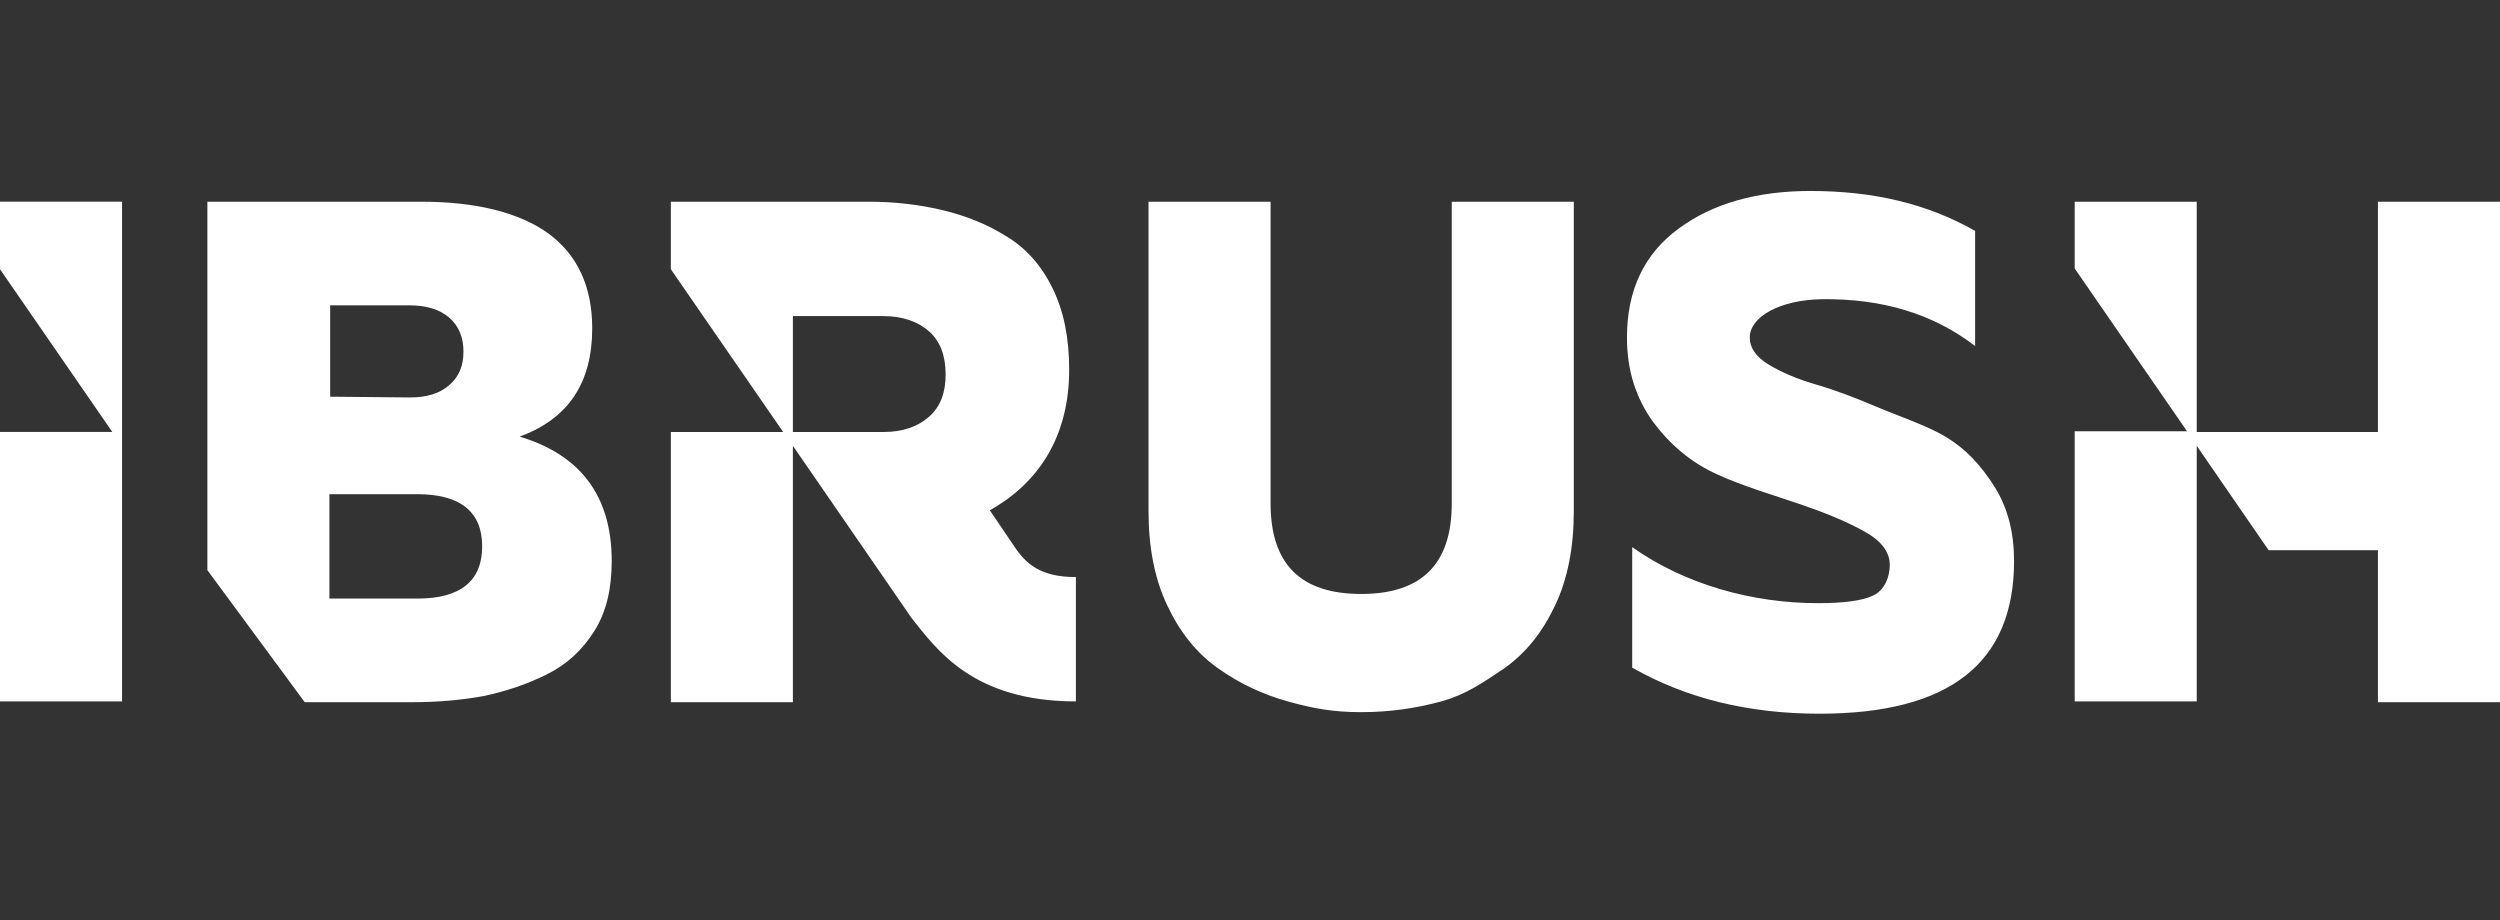
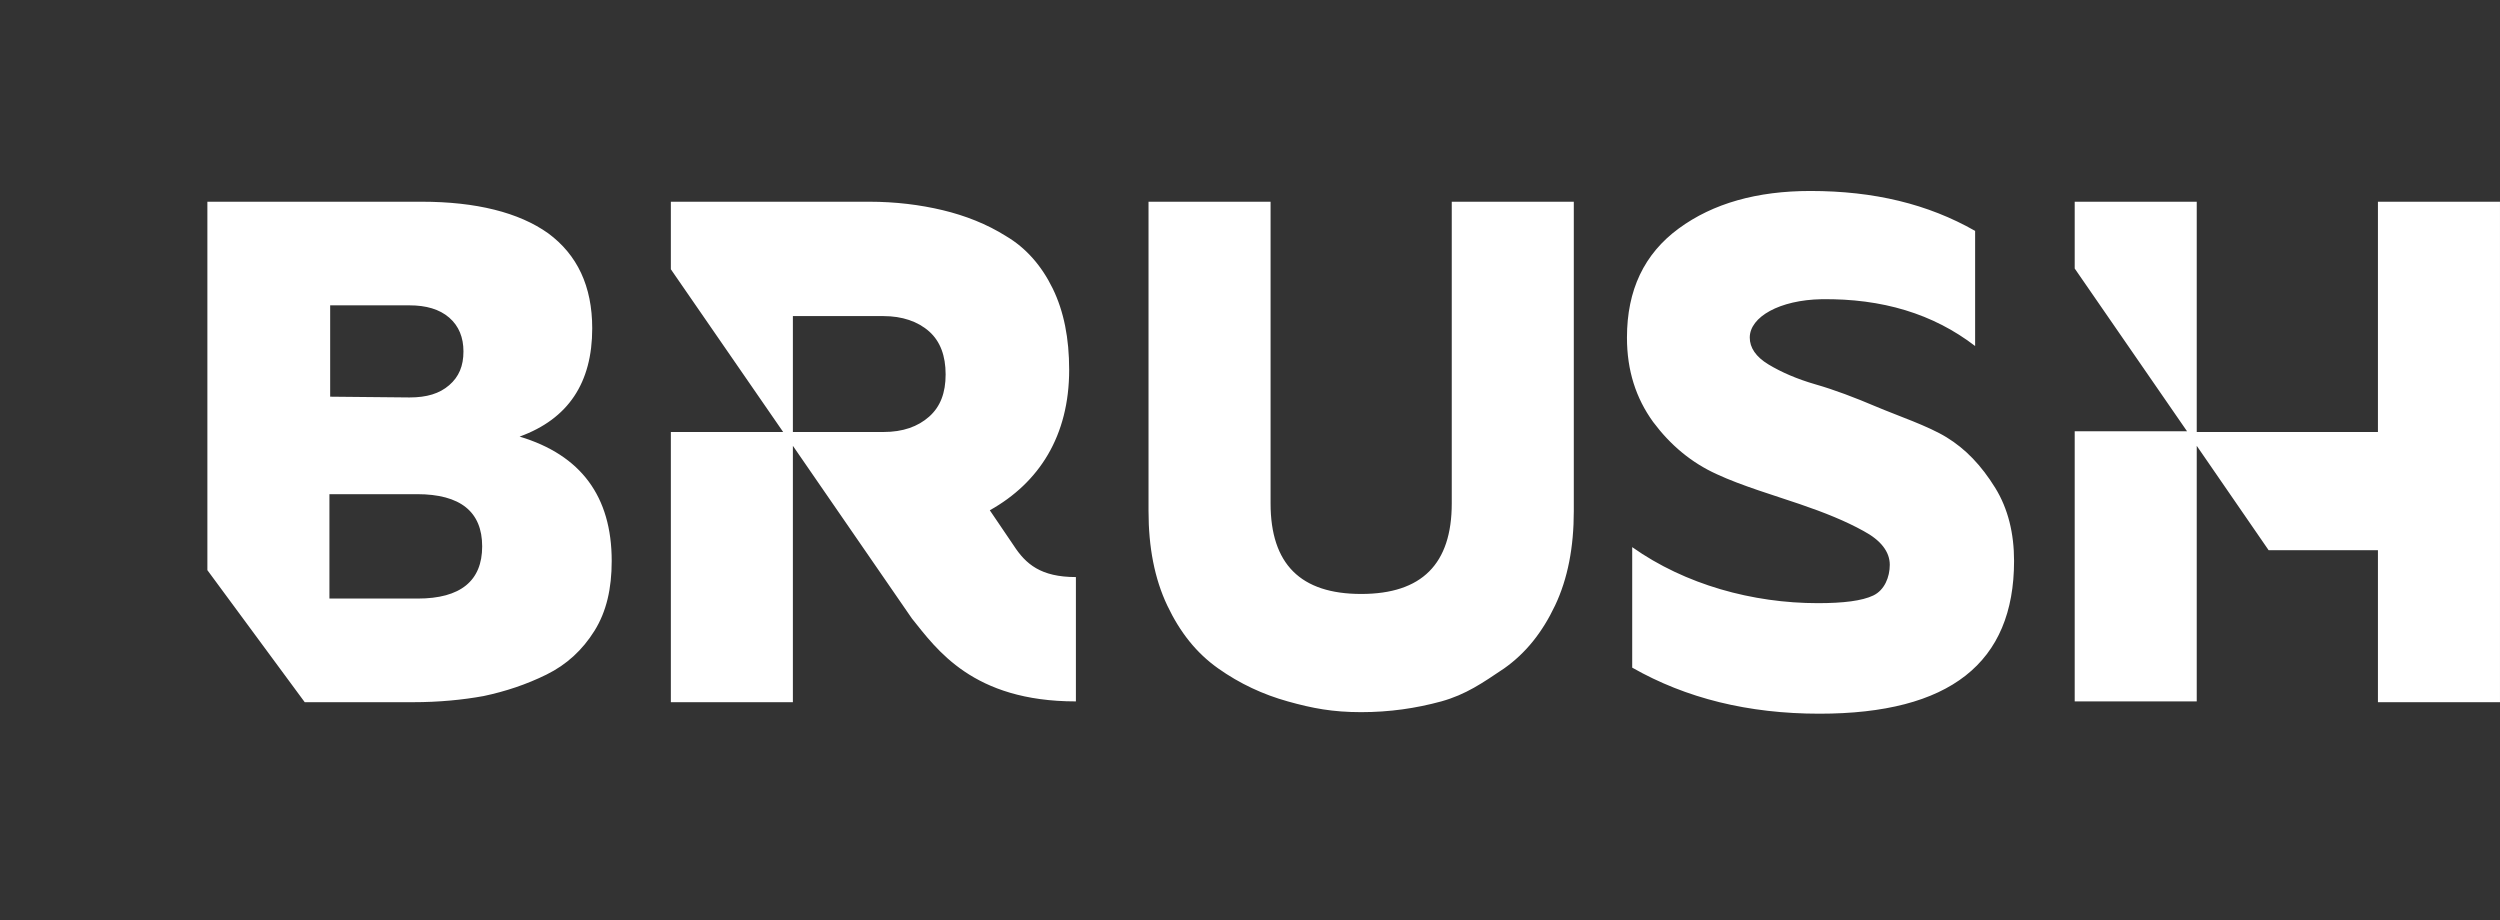
<svg xmlns="http://www.w3.org/2000/svg" width="144" height="53" viewBox="0 0 144 53" fill="none">
  <rect x="0" y="0" width="144" height="53" fill="#333333" stroke="none" />
-   <path d="M0 15.508L6.469 24.881H0V40.4H7.03V11.617H0V15.508Z" fill="white" />
  <path d="M29.929 25.148C32.732 24.131 34.112 22.053 34.112 18.914C34.112 16.482 33.25 14.67 31.568 13.432C29.886 12.238 27.428 11.619 24.279 11.619H11.945V32.841L17.552 40.446H23.805C25.271 40.446 26.651 40.313 27.859 40.092C29.11 39.827 30.317 39.429 31.482 38.854C32.646 38.279 33.552 37.439 34.242 36.334C34.932 35.229 35.234 33.902 35.234 32.311C35.234 28.597 33.465 26.209 29.929 25.148ZM19.018 17.588H23.59C24.538 17.588 25.314 17.809 25.875 18.295C26.436 18.782 26.695 19.445 26.695 20.241C26.695 21.081 26.436 21.7 25.875 22.186C25.314 22.672 24.581 22.893 23.59 22.893L19.018 22.849V17.588ZM24.064 34.477H18.975V28.464H24.021C26.522 28.464 27.773 29.481 27.773 31.471C27.773 33.46 26.522 34.477 24.064 34.477ZM58.392 31.426L57.013 29.392C59.859 27.801 61.584 25.104 61.584 21.302C61.584 19.489 61.282 17.941 60.635 16.615C59.988 15.289 59.083 14.272 57.961 13.609C56.84 12.901 55.589 12.415 54.295 12.105C53.002 11.796 51.579 11.619 50.069 11.619H38.641V15.51L45.11 24.883H38.641V40.446H45.67V25.679L52.527 35.627C53.95 37.395 56.021 40.401 61.972 40.401V33.239C59.945 33.239 59.083 32.487 58.392 31.426ZM53.519 23.999C52.872 24.573 52.01 24.883 50.889 24.883H45.67V18.207H50.889C51.967 18.207 52.872 18.516 53.519 19.091C54.166 19.666 54.468 20.506 54.468 21.567C54.468 22.628 54.166 23.424 53.519 23.999ZM136.969 11.619V24.883H126.532V11.619H119.503V15.466L125.972 24.839H119.503V40.401H126.532V25.679L130.673 31.692H136.969V40.446H143.999V11.619H136.969ZM83.621 28.995C83.621 32.487 81.897 34.212 78.403 34.212C74.91 34.212 73.185 32.487 73.185 28.995V11.619H66.155V29.437C66.155 31.515 66.5 33.328 67.234 34.875C67.967 36.422 68.915 37.616 70.166 38.5C71.417 39.385 72.754 40.004 74.177 40.401C75.6 40.8 76.764 41.02 78.403 41.02C80.042 41.02 81.552 40.8 83.018 40.401C84.441 40.004 85.39 39.34 86.64 38.5C87.891 37.616 88.84 36.422 89.573 34.875C90.306 33.328 90.651 31.515 90.651 29.437V11.619H83.621V28.995ZM112.128 25.192C111.05 24.529 109.325 23.954 108.074 23.424C106.824 22.893 105.659 22.451 104.581 22.142C103.503 21.832 102.597 21.434 101.864 20.992C101.131 20.55 100.786 20.019 100.786 19.445C100.786 18.251 102.511 17.278 104.926 17.234C108.419 17.19 111.352 18.074 113.767 19.931V13.299C111.05 11.752 107.945 11 104.279 11C101.217 11 98.673 11.707 96.689 13.166C94.705 14.626 93.713 16.703 93.713 19.445C93.713 21.346 94.231 22.938 95.223 24.308C96.215 25.634 97.422 26.651 98.888 27.314C100.312 27.978 102.252 28.552 103.675 29.039C105.099 29.525 106.306 30.012 107.341 30.586C108.333 31.117 108.851 31.78 108.851 32.532C108.851 33.239 108.549 33.991 107.902 34.3C107.255 34.61 106.177 34.742 104.71 34.742C100.958 34.742 97.077 33.681 94.015 31.515V38.456C97.12 40.225 100.7 41.109 104.797 41.109C112.301 41.109 116.01 38.191 116.01 32.311C116.01 30.719 115.665 29.304 114.931 28.11C114.112 26.784 113.206 25.855 112.128 25.192Z" fill="white" />
</svg>